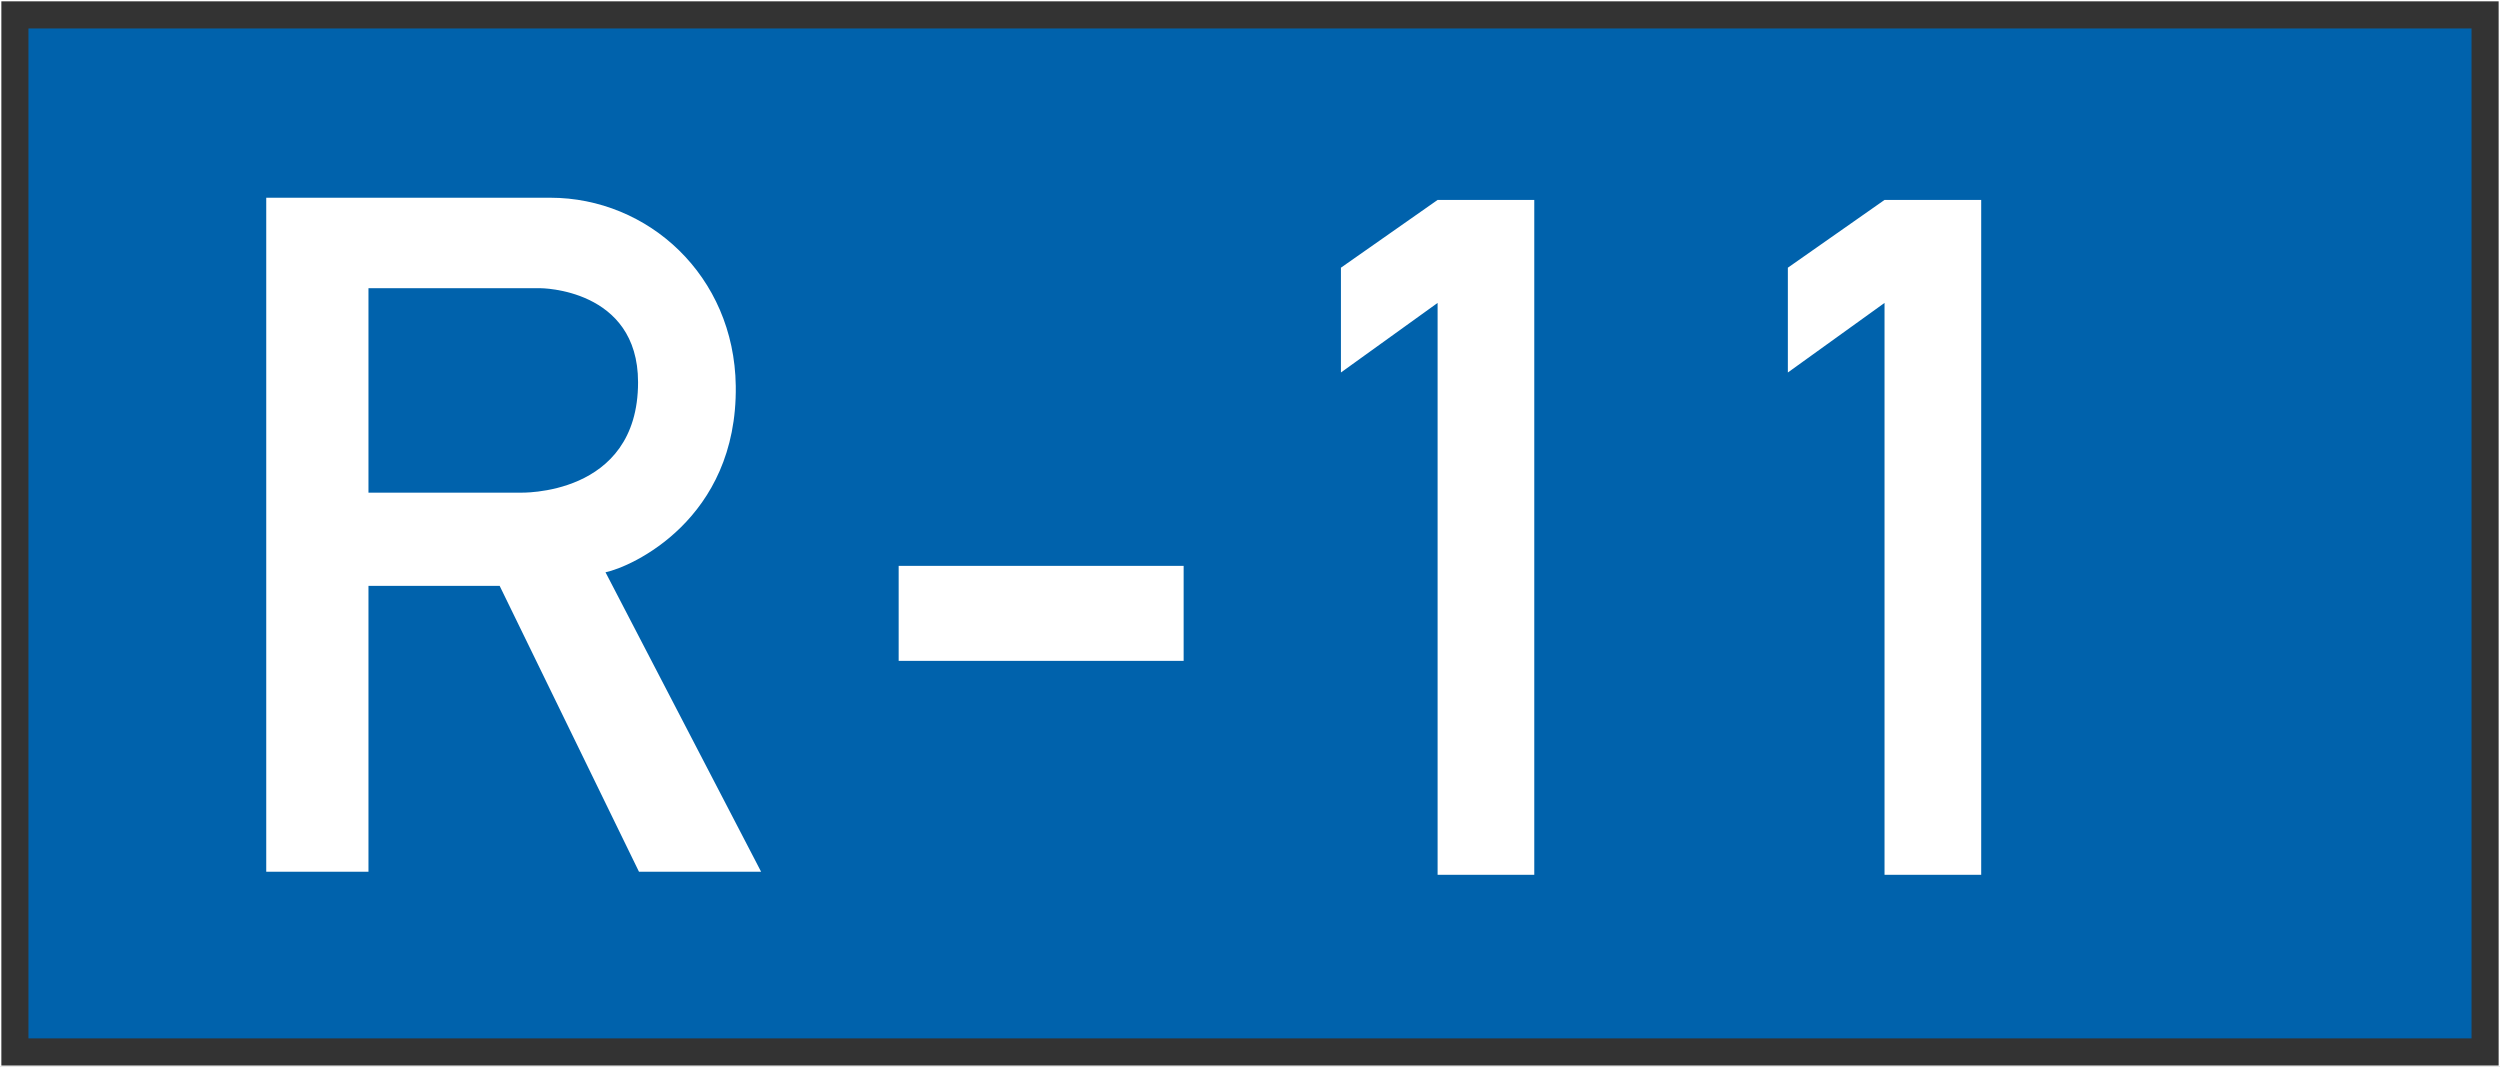
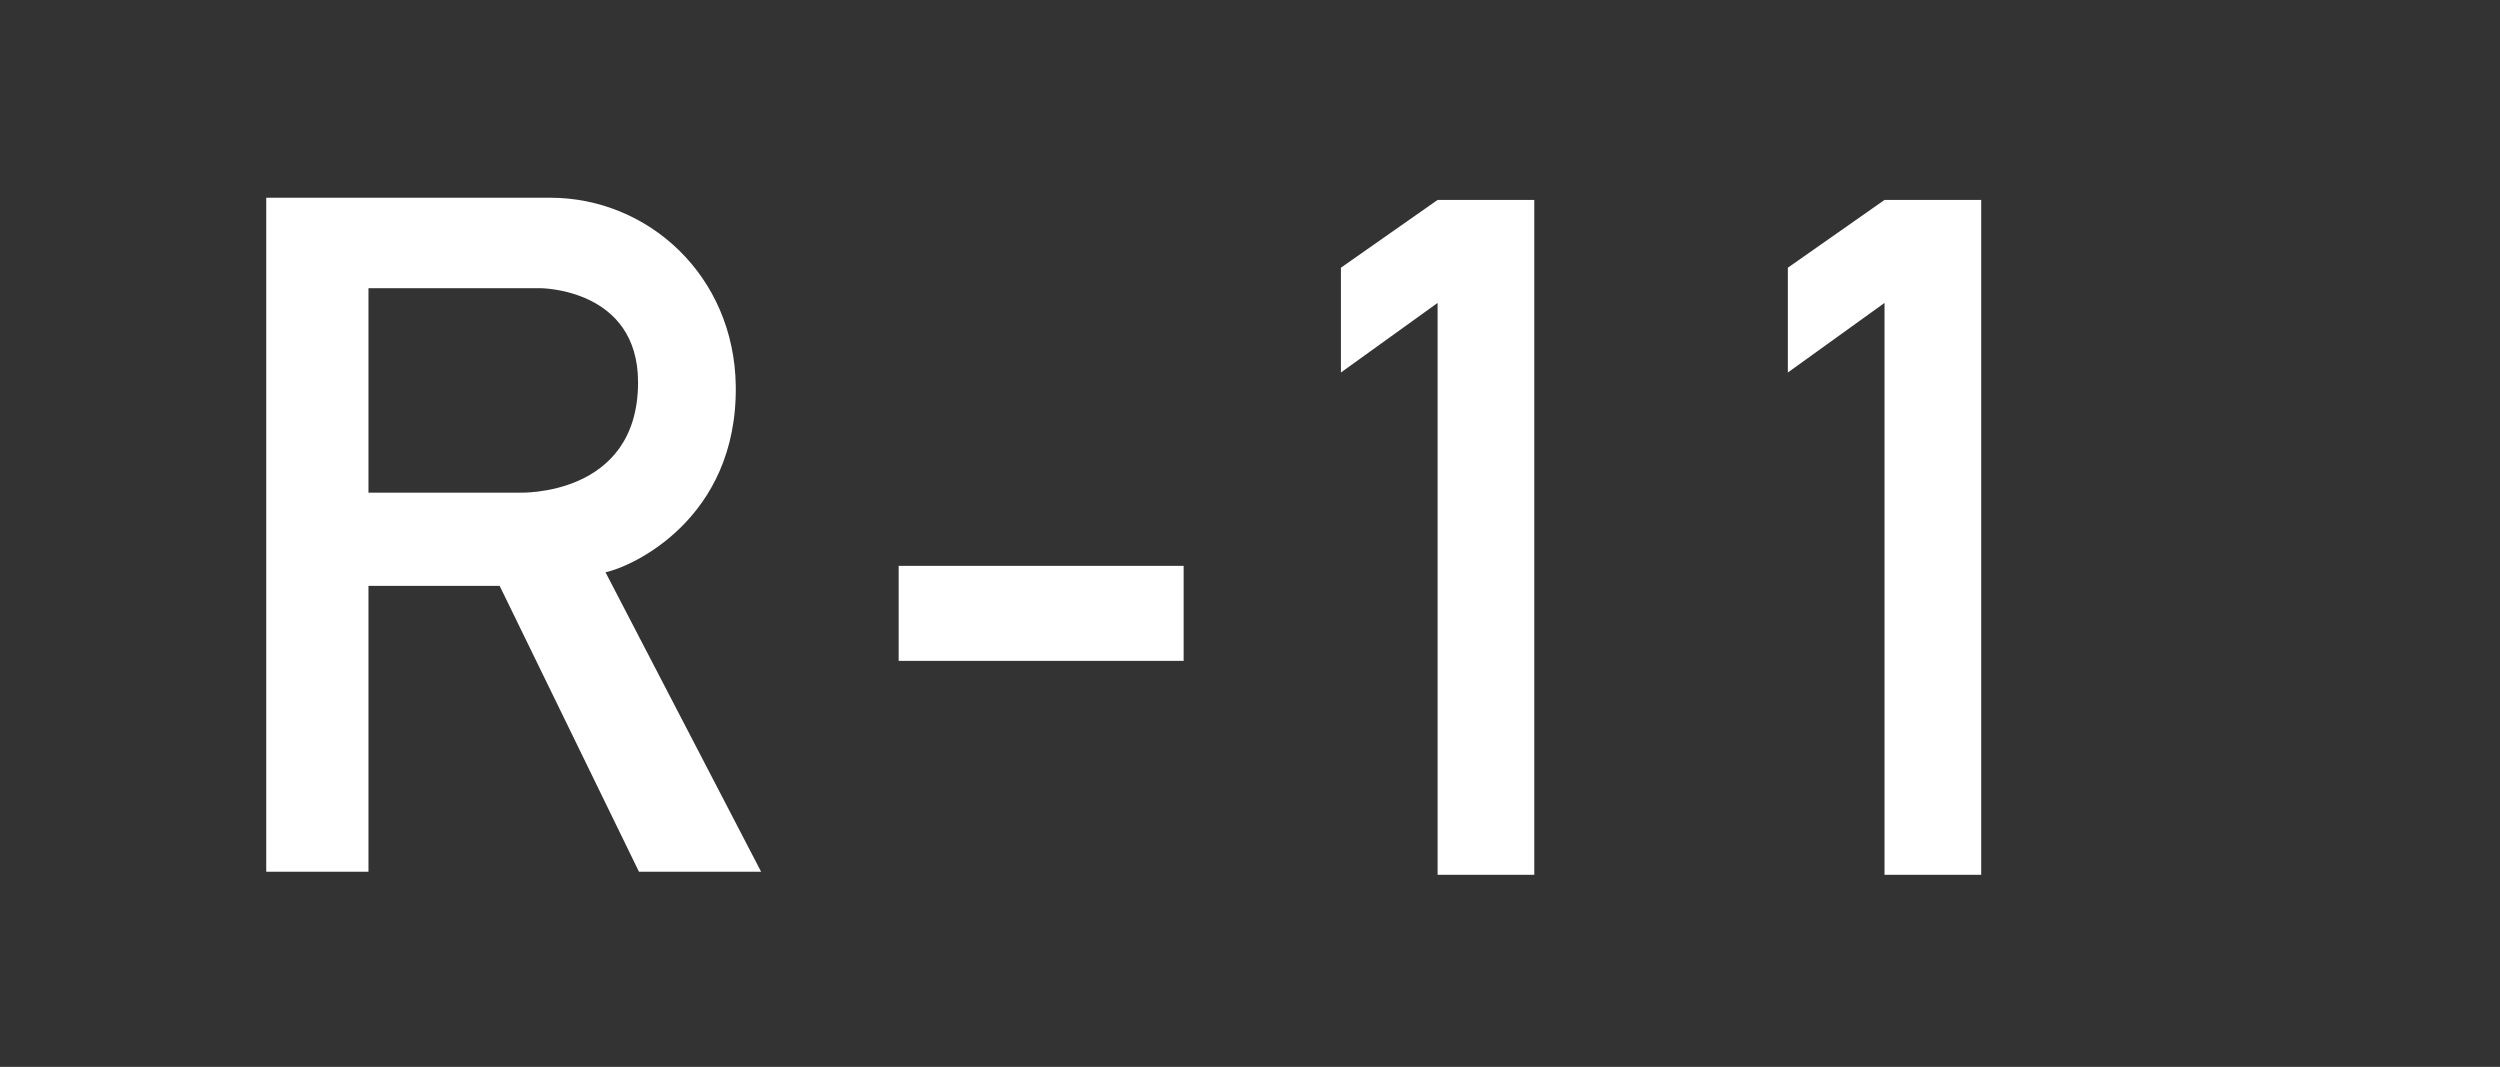
<svg xmlns="http://www.w3.org/2000/svg" width="921.141" height="393.09">
  <rect width="100%" height="100%" fill="#333333" stroke="none" />
-   <path fill="none" stroke="#fff" stroke-miterlimit="10" d="M0 0h921.141v393.09H0z" />
-   <path fill="#0062ac" d="M10.488 10.488h900.164v372.114H10.488z" />
  <path d="M331.119 208.5h105v35h-105zM494.074 98.633v38.615l35.62-25.633v210.718h35.619V73.667h-35.619zM223.097 210.855c9.333-1.879 48.667-19.333 48-68.667-.552-40.675-32.333-69.333-68.333-69.333H98.097v248.333h37.667V215.855h48.333l51.333 105.334h45l-57.333-110.334zm-31.666-29.333h-55.667v-75.333h63.333s36 0 36 34.667c0 42.333-43.666 40.666-43.666 40.666zm467.315-82.889v38.615l35.619-25.633v210.718h35.62V73.667h-35.62z" fill="#fff" />
</svg>